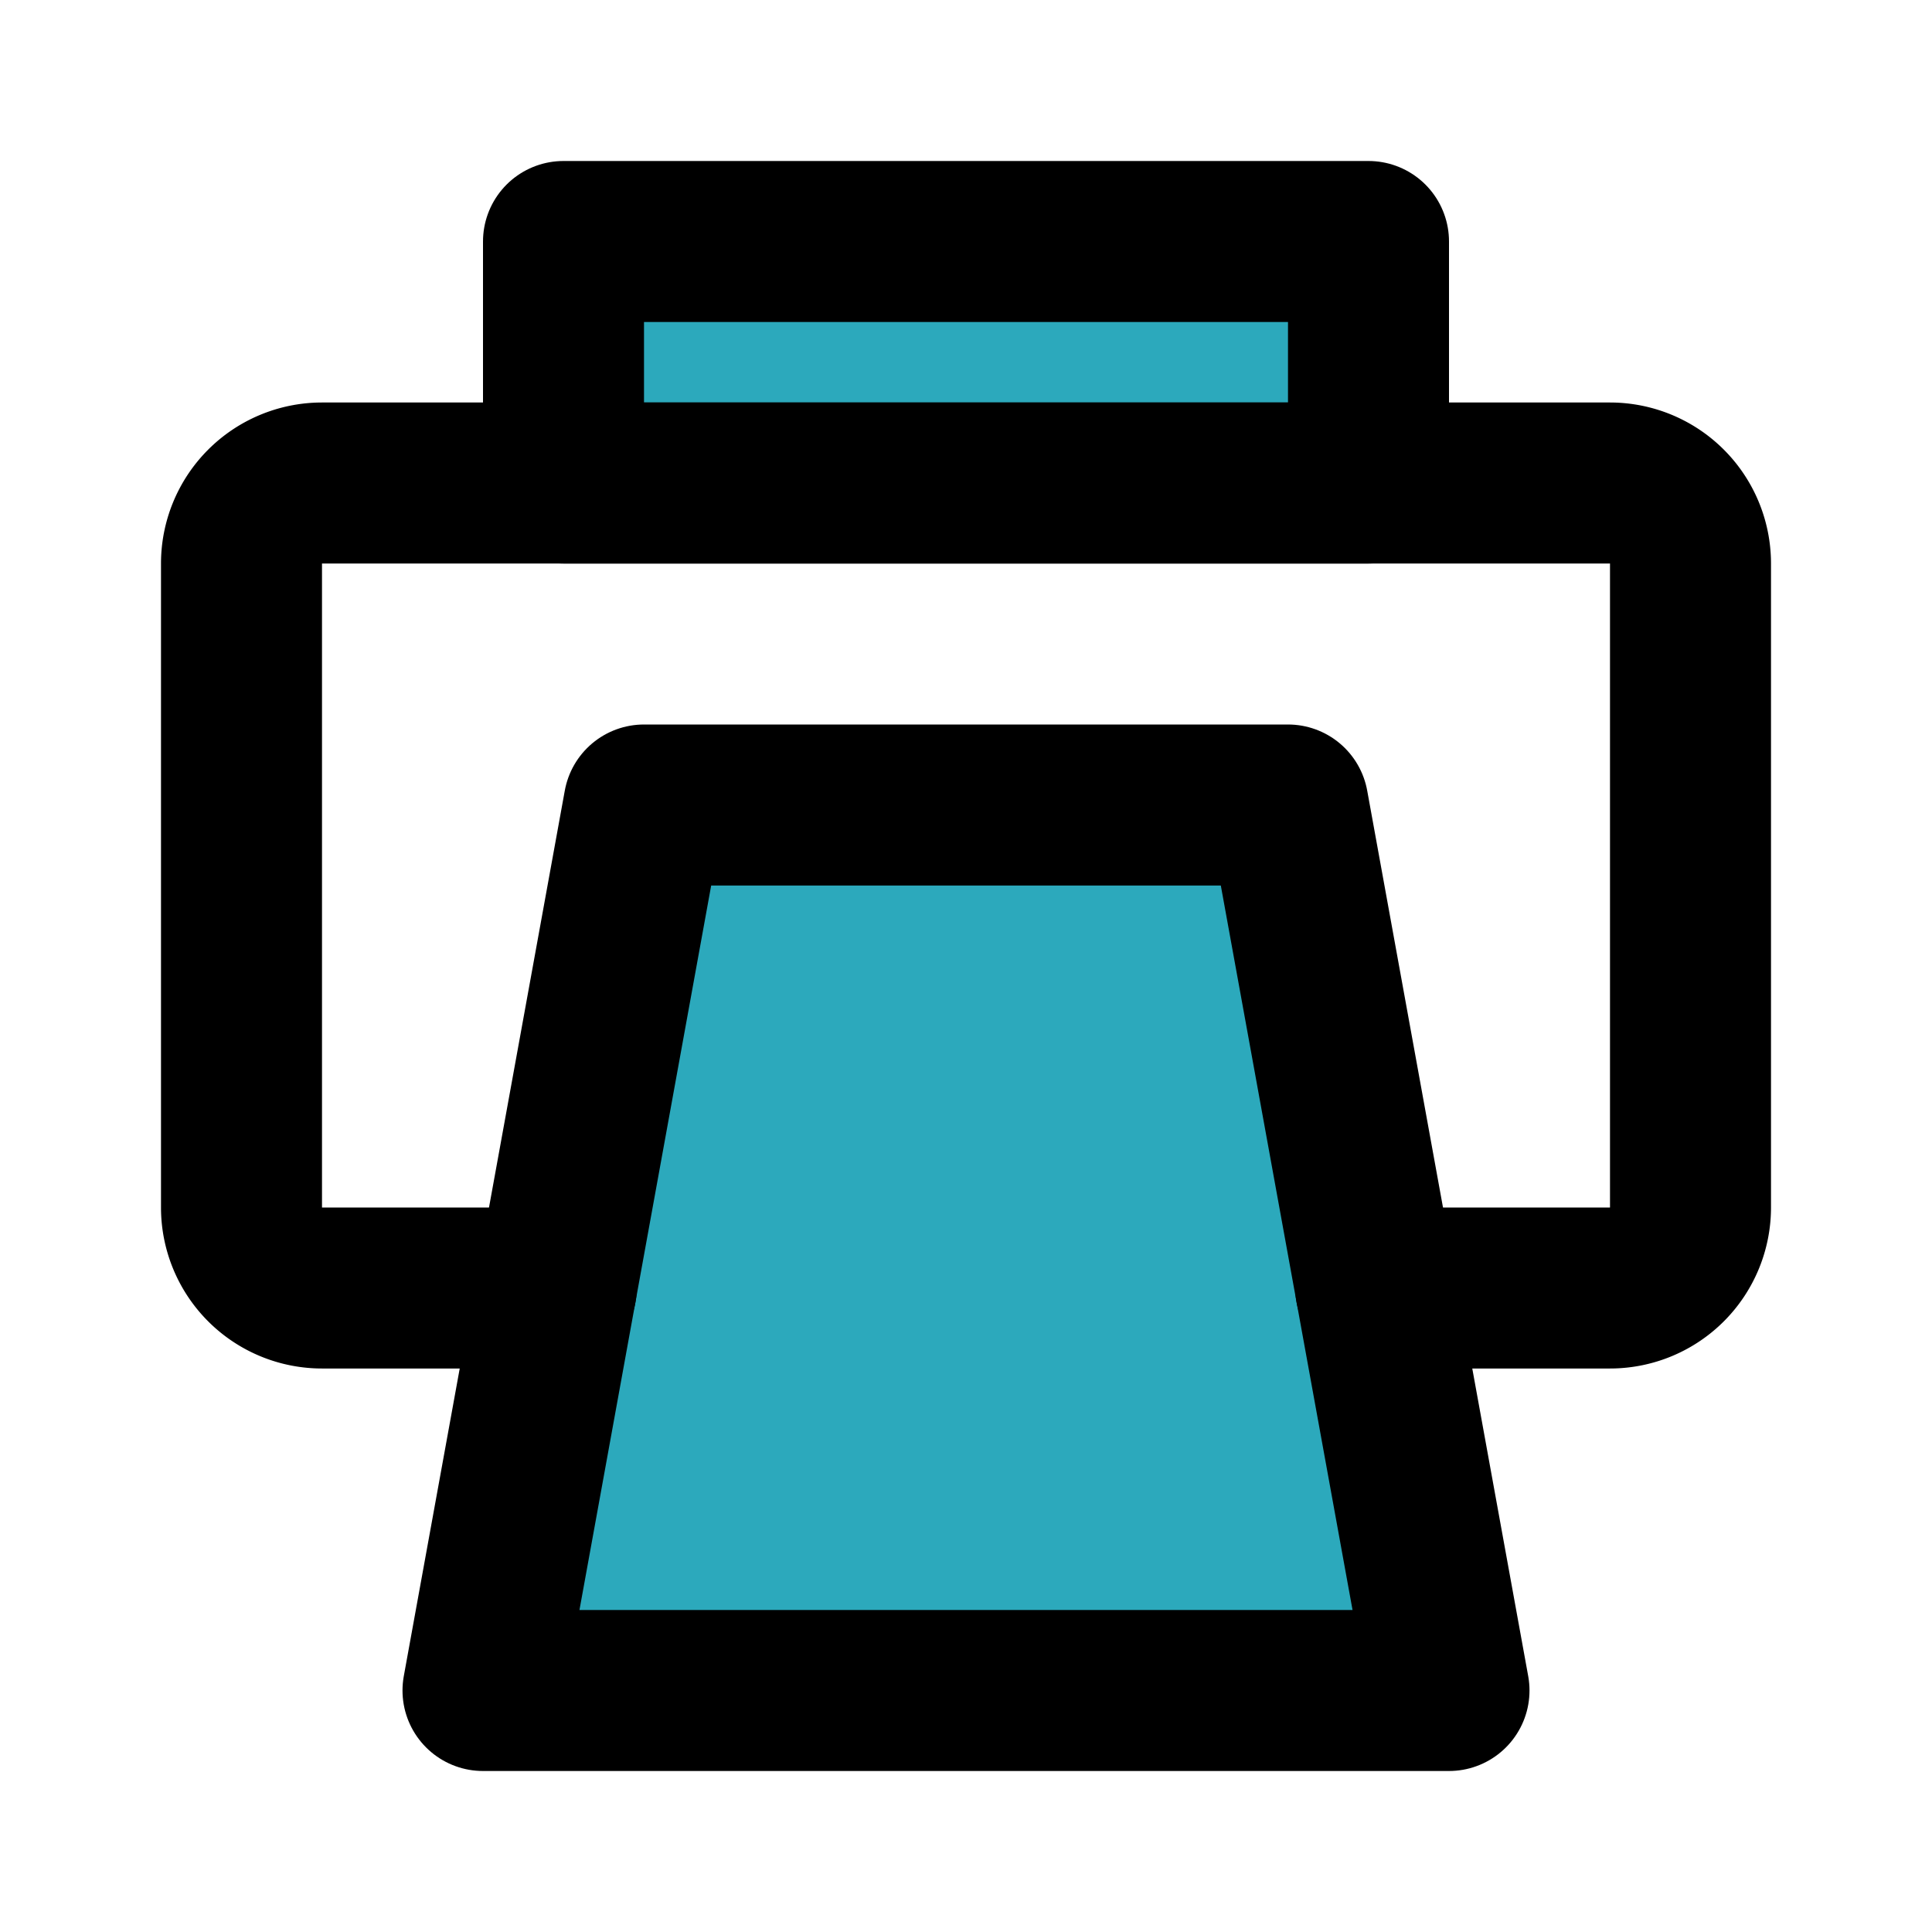
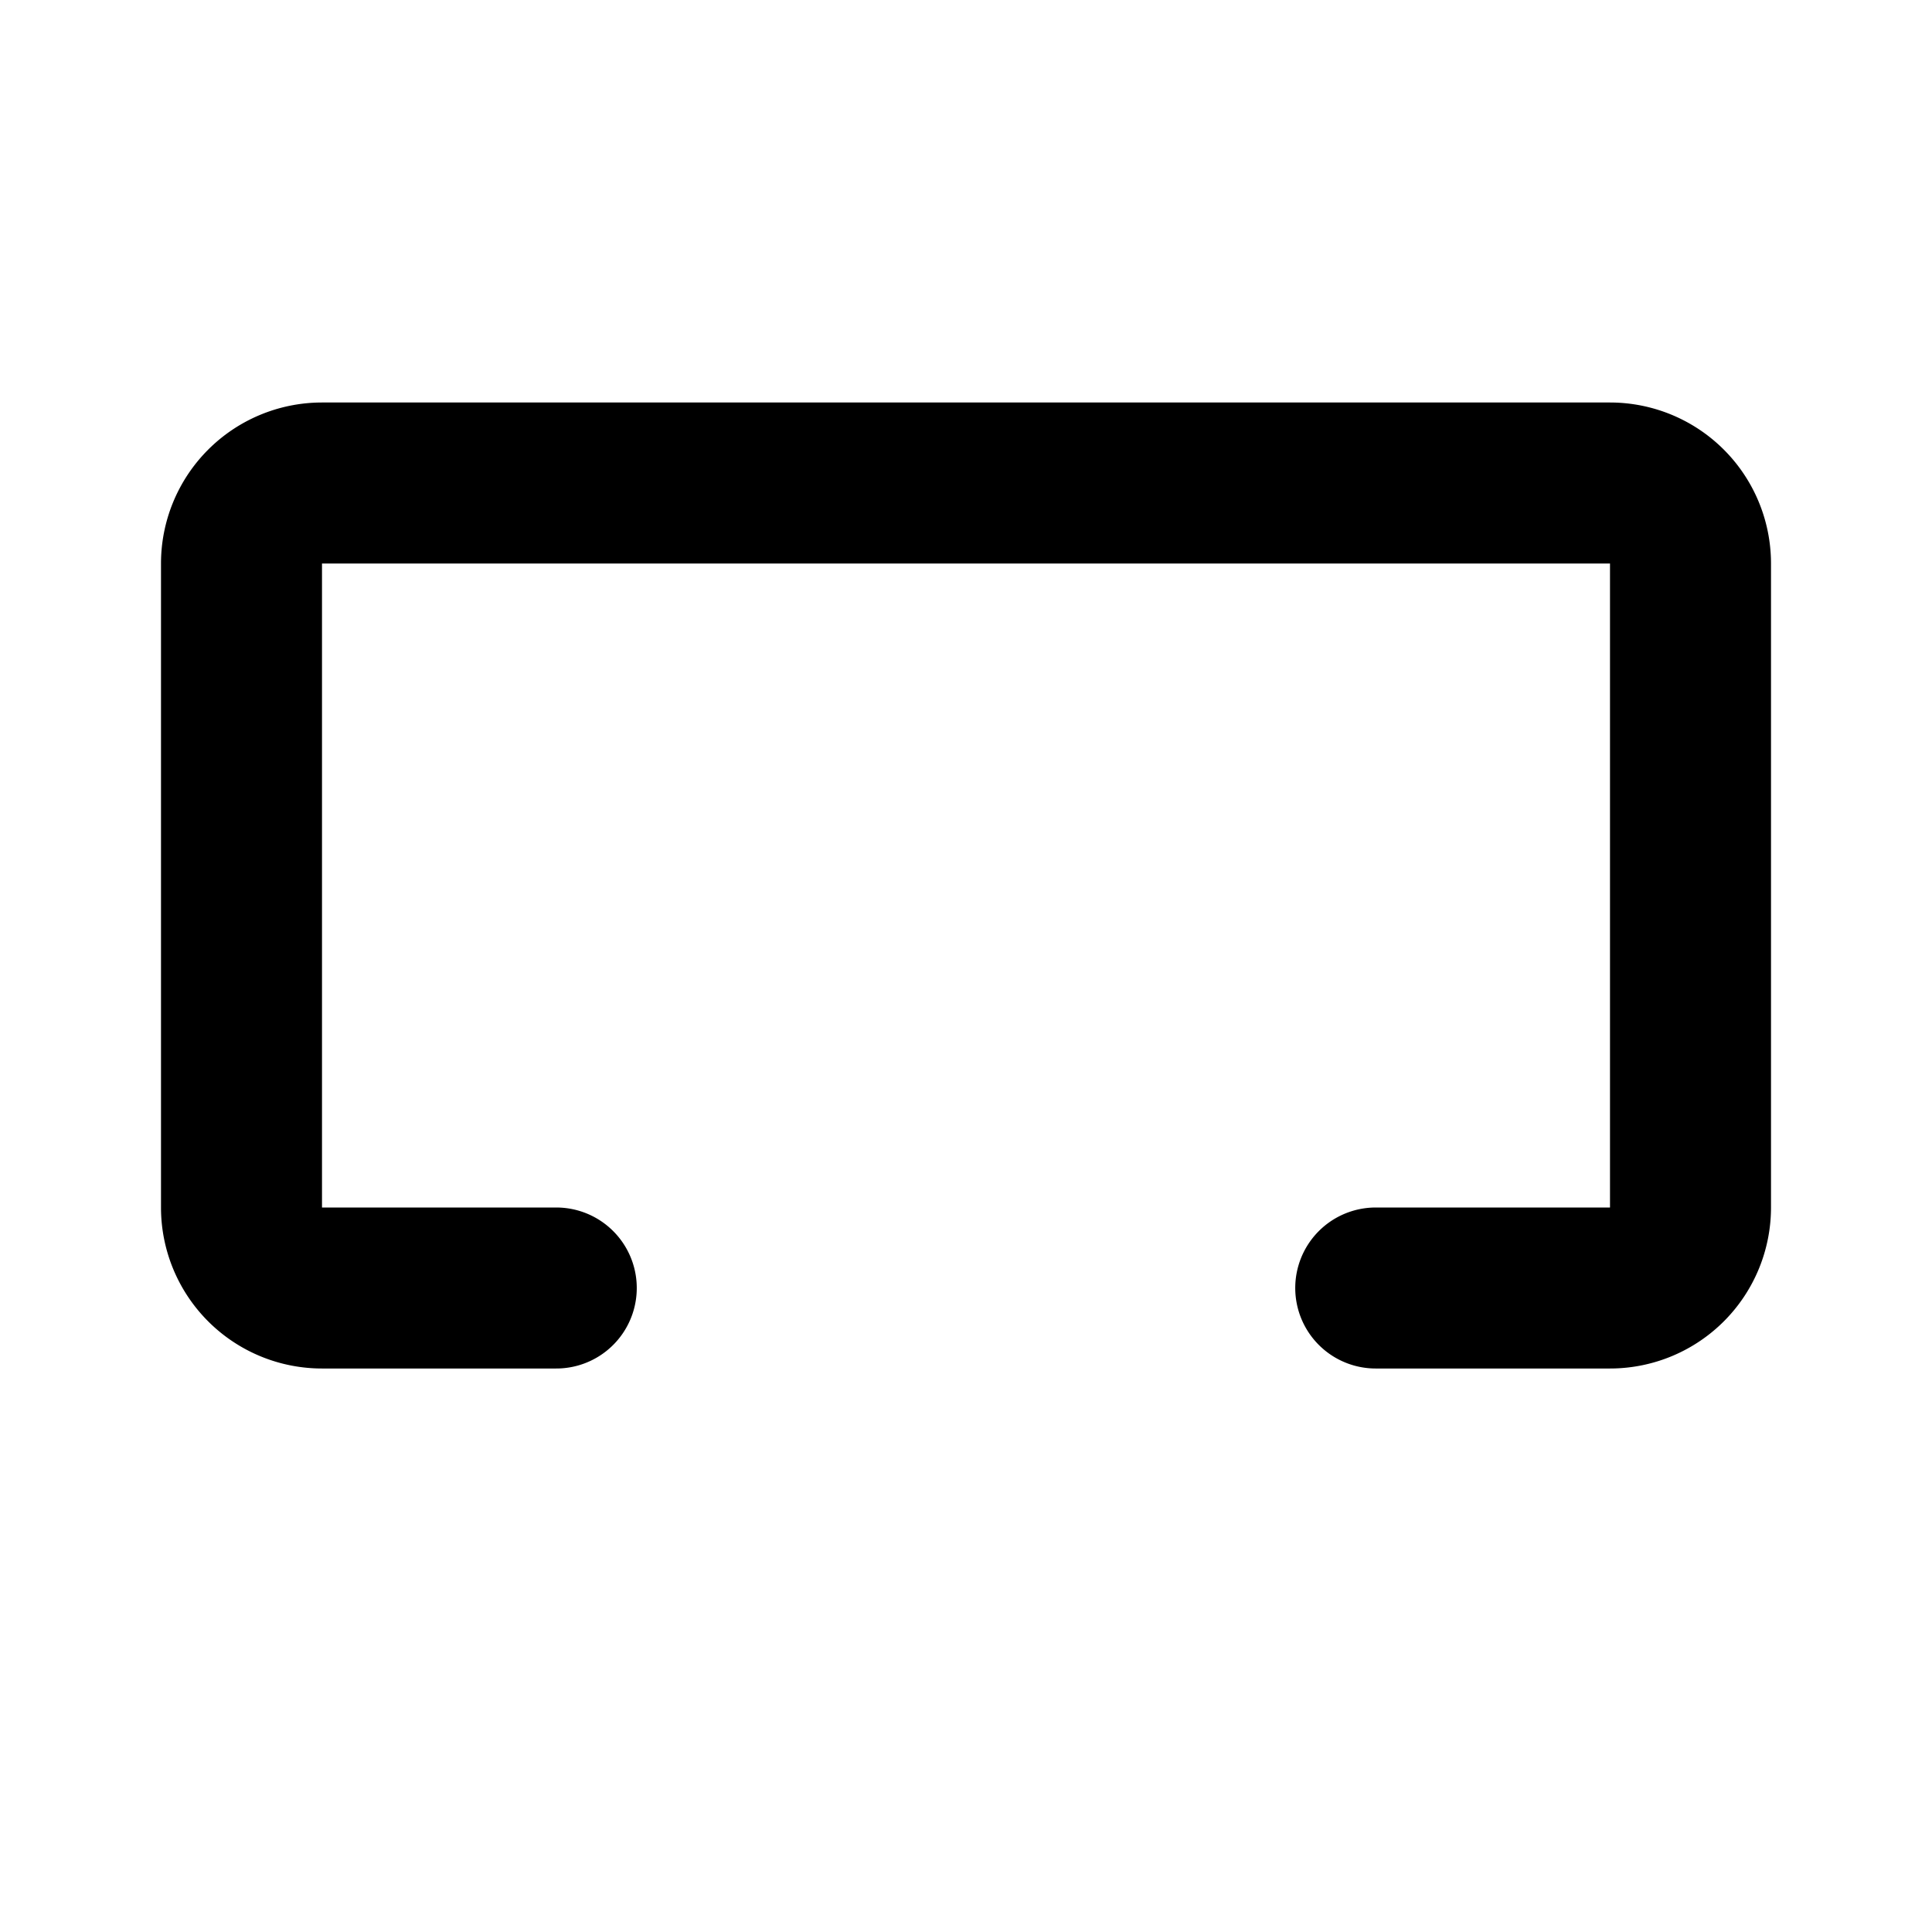
<svg xmlns="http://www.w3.org/2000/svg" fill="#000000" width="800px" height="800px" viewBox="0 0 24 24" id="print-alt-3" data-name="Flat Line" class="icon flat-line">
-   <path id="secondary" d="M17,6H7V3H17Zm-1,4H8L6,21H18Z" style="fill: rgb(44, 169, 188); stroke-width: 2;" />
  <path id="primary" d="M17.09,16H20a1,1,0,0,0,1-1V7a1,1,0,0,0-1-1H4A1,1,0,0,0,3,7v8a1,1,0,0,0,1,1H6.91" style="fill: none; stroke: rgb(0, 0, 0); stroke-linecap: round; stroke-linejoin: round; stroke-width: 2;" />
-   <path id="primary-2" data-name="primary" d="M17,6H7V3H17Zm-1,4H8L6,21H18Z" style="fill: none; stroke: rgb(0, 0, 0); stroke-linecap: round; stroke-linejoin: round; stroke-width: 2;" />
</svg>